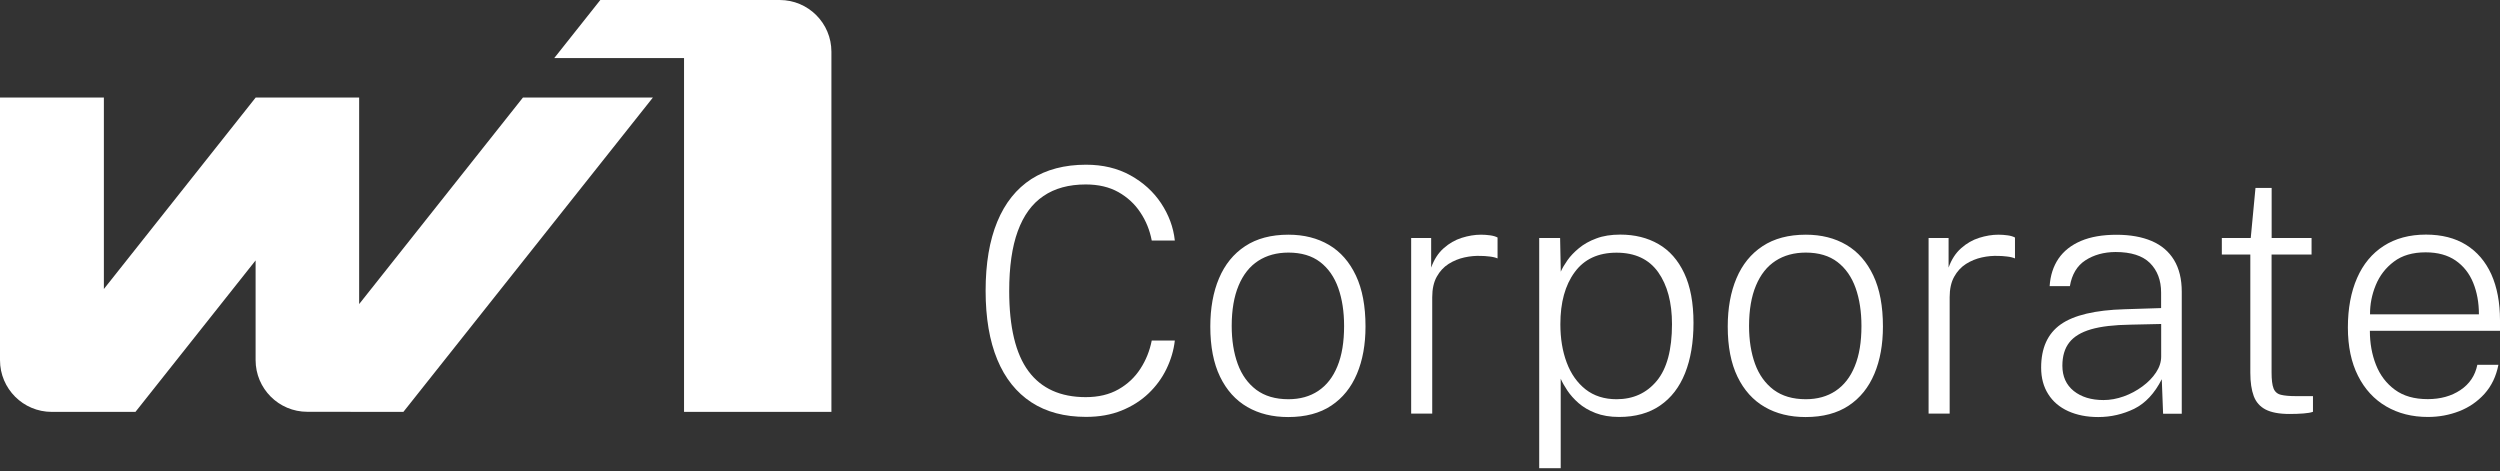
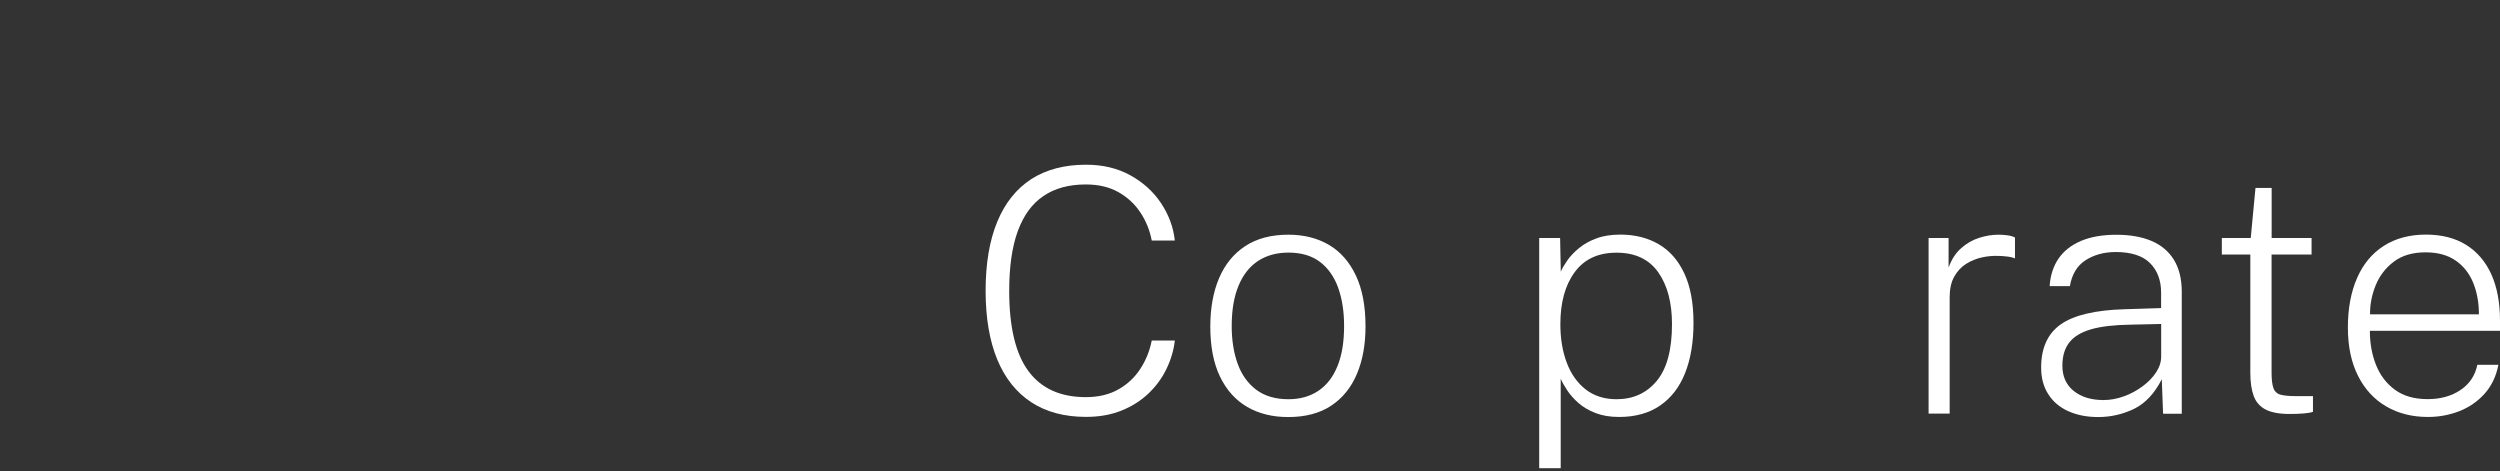
<svg xmlns="http://www.w3.org/2000/svg" width="138" height="26" viewBox="0 0 138 26" fill="none">
  <rect x="0" y="0" width="138" height="26" fill="#333333" stroke="none" />
  <path d="M59.948 9.092C60.872 9.092 61.686 9.285 62.394 9.676C63.102 10.067 63.668 10.582 64.091 11.216C64.514 11.856 64.772 12.541 64.85 13.277H63.576C63.47 12.716 63.263 12.2 62.95 11.731C62.642 11.262 62.238 10.89 61.736 10.605C61.235 10.324 60.637 10.182 59.934 10.182C59.005 10.182 58.223 10.393 57.598 10.821C56.968 11.244 56.499 11.892 56.181 12.761C55.864 13.631 55.708 14.73 55.708 16.063C55.708 18.055 56.062 19.531 56.77 20.487C57.478 21.444 58.536 21.922 59.934 21.922C60.633 21.922 61.235 21.779 61.736 21.494C62.238 21.209 62.642 20.832 62.95 20.354C63.259 19.88 63.465 19.36 63.576 18.799H64.85C64.79 19.337 64.634 19.857 64.39 20.363C64.146 20.869 63.815 21.32 63.401 21.715C62.987 22.11 62.491 22.428 61.911 22.662C61.332 22.897 60.679 23.012 59.948 23.012C58.761 23.012 57.754 22.745 56.931 22.207C56.108 21.669 55.478 20.883 55.05 19.848C54.622 18.813 54.406 17.549 54.406 16.049C54.406 14.541 54.622 13.272 55.05 12.237C55.478 11.203 56.103 10.421 56.931 9.883C57.754 9.359 58.761 9.092 59.948 9.092Z" fill="white" />
  <path d="M71.108 23.021C70.244 23.021 69.494 22.837 68.85 22.465C68.207 22.092 67.705 21.536 67.347 20.795C66.988 20.055 66.809 19.131 66.809 18.027C66.809 17.011 66.969 16.118 67.291 15.36C67.613 14.601 68.092 14.008 68.731 13.589C69.37 13.166 70.166 12.955 71.122 12.955C71.977 12.955 72.722 13.143 73.362 13.52C74.001 13.897 74.493 14.463 74.847 15.213C75.201 15.962 75.376 16.9 75.376 18.022C75.376 19.016 75.219 19.889 74.902 20.639C74.585 21.389 74.116 21.973 73.486 22.391C72.86 22.809 72.065 23.021 71.108 23.021ZM71.122 22.037C71.757 22.037 72.308 21.885 72.768 21.577C73.228 21.269 73.582 20.818 73.826 20.216C74.074 19.613 74.194 18.878 74.194 17.995C74.194 17.208 74.088 16.509 73.872 15.898C73.656 15.291 73.325 14.812 72.87 14.463C72.419 14.118 71.835 13.943 71.122 13.943C70.478 13.943 69.922 14.095 69.453 14.399C68.984 14.702 68.625 15.157 68.372 15.76C68.119 16.362 67.99 17.107 67.99 17.995C67.99 18.781 68.101 19.48 68.322 20.087C68.542 20.694 68.887 21.168 69.347 21.517C69.811 21.862 70.4 22.037 71.122 22.037Z" fill="white" />
-   <path d="M77.896 22.832V13.139H79V14.771C79.161 14.32 79.395 13.962 79.694 13.7C79.993 13.433 80.324 13.244 80.687 13.129C81.051 13.014 81.405 12.955 81.754 12.955C81.924 12.955 82.09 12.968 82.26 12.991C82.43 13.014 82.564 13.056 82.665 13.111V14.265C82.554 14.215 82.403 14.178 82.219 14.159C82.035 14.136 81.878 14.127 81.754 14.127C81.455 14.113 81.147 14.141 80.835 14.21C80.522 14.279 80.232 14.399 79.961 14.569C79.694 14.739 79.473 14.978 79.308 15.277C79.142 15.576 79.059 15.953 79.059 16.404V22.832H77.896Z" fill="white" />
  <path d="M84.964 25.849V13.138H86.118L86.155 14.996C86.238 14.807 86.358 14.601 86.523 14.366C86.684 14.136 86.9 13.911 87.162 13.695C87.424 13.479 87.742 13.299 88.119 13.161C88.491 13.019 88.933 12.95 89.439 12.95C90.239 12.95 90.942 13.124 91.549 13.474C92.156 13.823 92.63 14.361 92.97 15.084C93.311 15.806 93.481 16.721 93.481 17.824C93.481 18.9 93.324 19.825 93.016 20.597C92.708 21.37 92.248 21.968 91.637 22.386C91.03 22.805 90.271 23.016 89.374 23.016C88.873 23.016 88.441 22.942 88.073 22.8C87.705 22.657 87.392 22.474 87.139 22.253C86.886 22.032 86.679 21.797 86.518 21.558C86.358 21.319 86.238 21.103 86.151 20.905V25.844H84.964V25.849ZM89.232 22.037C90.151 22.037 90.892 21.701 91.453 21.025C92.014 20.349 92.294 19.305 92.294 17.893C92.294 16.698 92.041 15.746 91.531 15.024C91.02 14.306 90.252 13.948 89.232 13.948C88.22 13.948 87.447 14.306 86.923 15.024C86.394 15.741 86.132 16.698 86.132 17.893C86.132 18.68 86.247 19.388 86.482 20.013C86.716 20.639 87.066 21.131 87.525 21.494C87.985 21.853 88.556 22.037 89.232 22.037Z" fill="white" />
-   <path d="M99.67 23.021C98.806 23.021 98.056 22.837 97.412 22.465C96.769 22.092 96.267 21.536 95.909 20.795C95.55 20.055 95.371 19.131 95.371 18.027C95.371 17.011 95.532 16.118 95.854 15.36C96.175 14.601 96.654 14.008 97.293 13.589C97.932 13.166 98.728 12.955 99.684 12.955C100.54 12.955 101.285 13.143 101.924 13.52C102.563 13.897 103.055 14.463 103.409 15.213C103.763 15.962 103.938 16.9 103.938 18.022C103.938 19.016 103.782 19.889 103.464 20.639C103.147 21.389 102.678 21.973 102.048 22.391C101.418 22.809 100.627 23.021 99.67 23.021ZM99.68 22.037C100.314 22.037 100.866 21.885 101.326 21.577C101.786 21.269 102.14 20.818 102.384 20.216C102.632 19.613 102.752 18.878 102.752 17.995C102.752 17.208 102.646 16.509 102.43 15.898C102.213 15.291 101.882 14.812 101.427 14.463C100.976 14.118 100.392 13.943 99.68 13.943C99.036 13.943 98.479 14.095 98.01 14.399C97.541 14.702 97.183 15.157 96.93 15.76C96.677 16.362 96.548 17.107 96.548 17.995C96.548 18.781 96.658 19.48 96.879 20.087C97.1 20.694 97.445 21.168 97.905 21.517C98.369 21.862 98.962 22.037 99.68 22.037Z" fill="white" />
  <path d="M106.458 22.832V13.139H107.562V14.771C107.723 14.32 107.957 13.962 108.256 13.7C108.555 13.433 108.886 13.244 109.249 13.129C109.613 13.014 109.967 12.955 110.316 12.955C110.486 12.955 110.652 12.968 110.822 12.991C110.992 13.014 111.126 13.056 111.227 13.111V14.265C111.116 14.215 110.965 14.178 110.781 14.159C110.597 14.136 110.44 14.127 110.316 14.127C110.017 14.113 109.709 14.141 109.397 14.21C109.084 14.279 108.794 14.399 108.523 14.569C108.256 14.739 108.035 14.978 107.87 15.277C107.704 15.576 107.621 15.953 107.621 16.404V22.832H106.458Z" fill="white" />
  <path d="M115.821 23.021C115.191 23.021 114.639 22.91 114.161 22.694C113.687 22.478 113.319 22.165 113.062 21.756C112.804 21.352 112.671 20.864 112.671 20.294C112.671 19.213 113.029 18.418 113.751 17.907C114.473 17.397 115.651 17.116 117.279 17.07L119.293 17.006V16.15C119.293 15.47 119.086 14.927 118.677 14.518C118.267 14.113 117.633 13.911 116.777 13.911C116.129 13.915 115.573 14.072 115.113 14.371C114.653 14.67 114.368 15.148 114.257 15.796H113.14C113.177 15.208 113.342 14.702 113.627 14.279C113.917 13.856 114.331 13.529 114.869 13.299C115.412 13.069 116.065 12.959 116.833 12.959C117.587 12.959 118.235 13.074 118.773 13.304C119.311 13.534 119.72 13.883 120.006 14.352C120.291 14.821 120.433 15.405 120.433 16.104V22.837H119.403L119.33 20.933C118.934 21.715 118.428 22.257 117.807 22.566C117.191 22.864 116.529 23.021 115.821 23.021ZM116.111 22.083C116.483 22.083 116.86 22.014 117.233 21.88C117.605 21.747 117.945 21.563 118.258 21.333C118.571 21.103 118.824 20.846 119.012 20.561C119.201 20.275 119.297 19.986 119.297 19.682V17.884L117.61 17.921C116.704 17.935 115.977 18.017 115.425 18.178C114.874 18.339 114.473 18.583 114.221 18.91C113.968 19.236 113.843 19.664 113.843 20.188C113.843 20.781 114.055 21.246 114.469 21.581C114.892 21.917 115.439 22.083 116.111 22.083Z" fill="white" />
  <path d="M127.593 14.049H125.391V20.556C125.391 20.96 125.427 21.259 125.501 21.443C125.574 21.627 125.712 21.747 125.91 21.793C126.108 21.843 126.388 21.866 126.747 21.866H127.676V22.731C127.556 22.777 127.382 22.805 127.156 22.823C126.926 22.841 126.669 22.851 126.384 22.851C125.814 22.851 125.377 22.768 125.064 22.607C124.751 22.446 124.531 22.198 124.406 21.862C124.282 21.526 124.218 21.099 124.218 20.583V14.049H122.645V13.138H124.241L124.503 10.374H125.395V13.138H127.598V14.049H127.593Z" fill="white" />
  <path d="M130.817 18.266C130.817 18.942 130.927 19.562 131.153 20.137C131.378 20.708 131.727 21.167 132.196 21.512C132.67 21.862 133.272 22.032 134.013 22.032C134.712 22.032 135.314 21.866 135.816 21.531C136.317 21.195 136.629 20.731 136.749 20.137H137.912C137.788 20.777 137.531 21.305 137.145 21.738C136.758 22.165 136.294 22.487 135.747 22.699C135.204 22.91 134.629 23.016 134.022 23.016C133.153 23.016 132.385 22.823 131.723 22.437C131.056 22.05 130.536 21.485 130.164 20.749C129.791 20.013 129.603 19.121 129.603 18.077C129.603 17.029 129.773 16.118 130.109 15.35C130.444 14.582 130.936 13.989 131.58 13.575C132.224 13.161 133.001 12.95 133.912 12.95C134.781 12.95 135.521 13.138 136.128 13.515C136.735 13.892 137.2 14.435 137.522 15.143C137.839 15.851 138 16.698 138 17.682V18.261H130.817V18.266ZM130.826 17.351H136.836C136.836 16.707 136.731 16.127 136.519 15.608C136.308 15.088 135.981 14.679 135.549 14.38C135.112 14.081 134.565 13.929 133.893 13.929C133.181 13.929 132.596 14.099 132.146 14.44C131.691 14.78 131.359 15.212 131.143 15.736C130.927 16.261 130.821 16.799 130.826 17.351Z" fill="white" />
-   <path d="M28.866 5.385H36.039L22.267 22.736L16.964 22.731C15.387 22.731 14.109 21.453 14.109 19.875V14.375L7.477 22.736H2.856C1.278 22.736 0 21.457 0 19.88V5.385H5.734V15.953L14.113 5.385H19.825V16.785L28.866 5.385ZM45.894 2.856C45.894 1.278 44.616 0 43.038 0H33.138L30.595 3.205H37.759V22.736H45.894V2.856Z" fill="white" />
</svg>